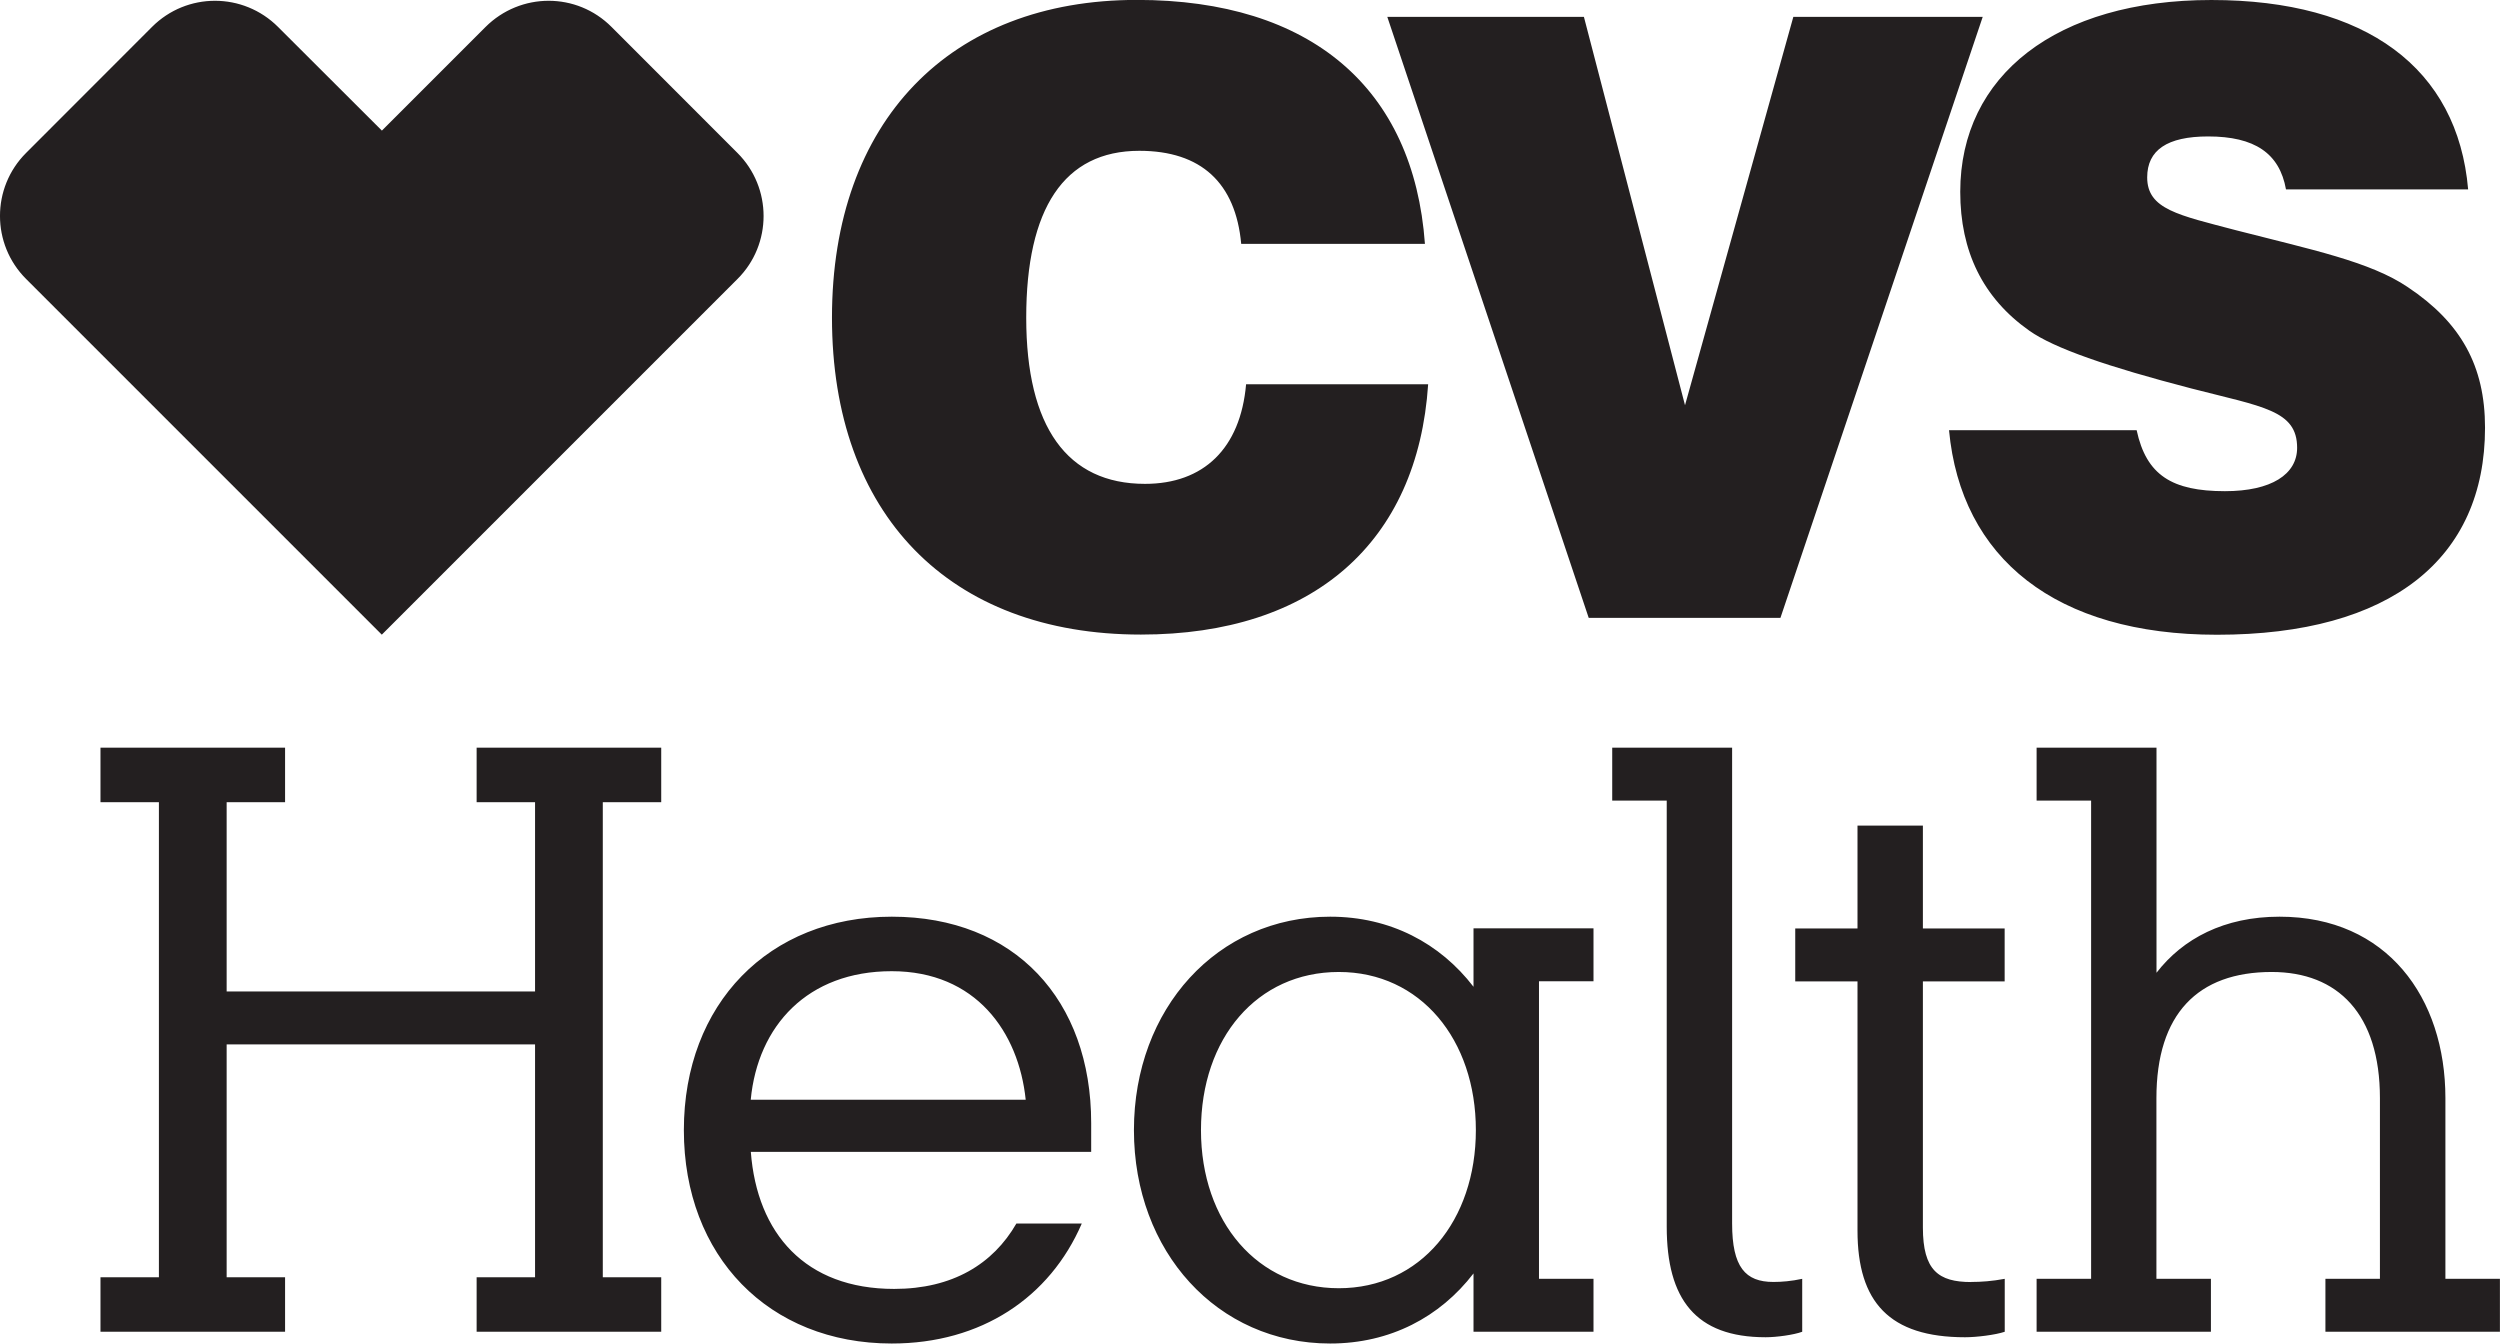
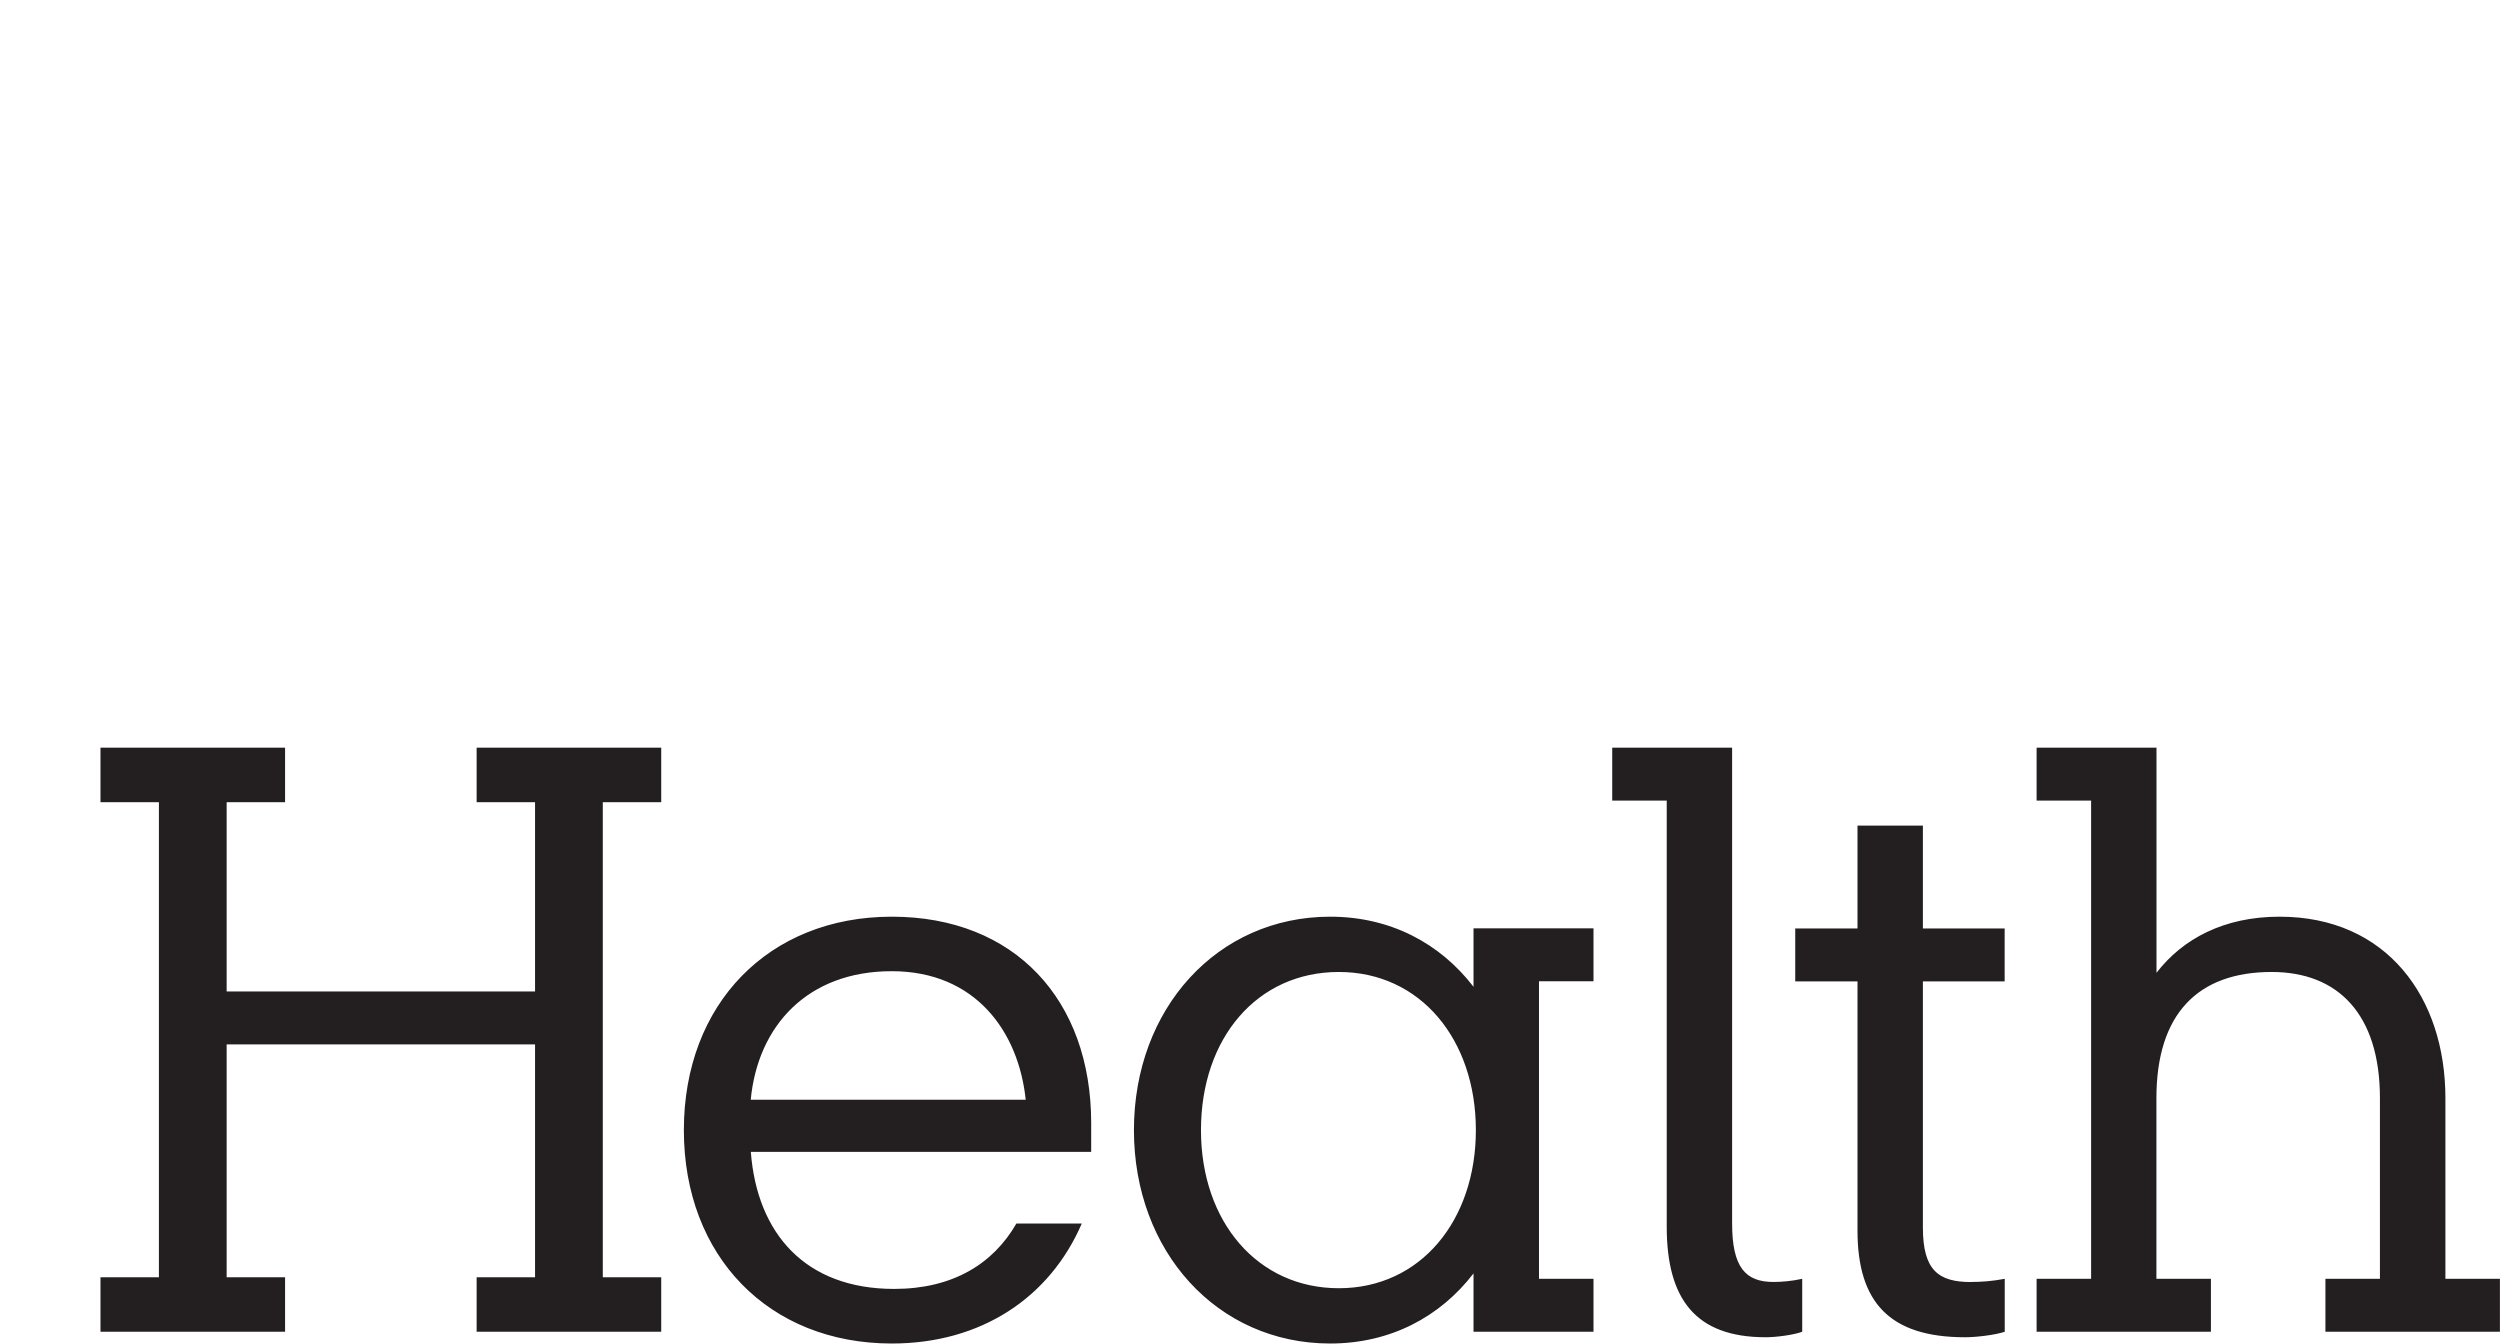
<svg xmlns="http://www.w3.org/2000/svg" id="Layer_1" viewBox="0 0 287.12 154.3">
  <defs>
    <style>.cls-1{fill:#231f20;stroke-width:0px;}</style>
  </defs>
  <path class="cls-1" d="M253.94,152.95h-20.04v-6.08h6.26v-54.92h-6.26v-6.08h13.77v25.85c3.04-3.93,7.78-6.44,14.13-6.44,12.34,0,19.05,9.3,19.05,20.84v20.75h6.26v6.08h-20.04v-6.08h6.26v-20.75c0-9.66-4.83-14.49-12.43-14.49-8.5,0-13.24,4.83-13.24,14.49v20.75h6.26v6.08ZM226.39,147.23c1.16,0,2.41-.09,3.85-.36v6.08c-1.07.36-3.22.63-4.56.63-8.68,0-12.35-4.03-12.35-12.25v-28.62h-7.15v-6.08h7.15v-11.81h7.51v11.81h9.39v6.08h-9.39v28.27c0,4.92,1.79,6.26,5.55,6.26M191.42,140.88v-48.93h-6.26v-6.08h13.77v54.65c0,5.01,1.52,6.71,4.74,6.71.98,0,2.06-.09,3.31-.36v6.08c-.98.36-2.95.63-4.2.63-8.05,0-11.36-4.38-11.36-12.7M153.76,147.95c9.39,0,15.74-7.78,15.74-18.16s-6.35-18.16-15.74-18.16-15.83,7.6-15.83,18.16,6.53,18.16,15.83,18.16M169.23,146.25c-3.85,5.01-9.57,8.05-16.46,8.05-12.97,0-22.54-10.56-22.54-24.51s9.57-24.51,22.54-24.51c6.89,0,12.61,3.04,16.46,8.05v-6.71h13.78v6.08h-6.26v34.17h6.26v6.08h-13.78v-6.71ZM86.23,126.3h31.57c-.81-7.78-5.73-14.76-15.39-14.76s-15.38,6.26-16.19,14.76M102.42,154.3c-14.13,0-23.88-10.02-23.88-24.51s9.75-24.51,23.88-24.51,22.9,9.57,22.9,23.7v3.31h-39.09c.72,9.39,6.26,15.74,16.46,15.74,6.71,0,11.36-2.86,14.04-7.51h7.51c-3.67,8.5-11.54,13.78-21.82,13.78M61.45,113.87v-21.74h-6.71v-6.26h21.2v6.26h-6.71v54.56h6.71v6.26h-21.2v-6.26h6.71v-26.74H26.03v26.74h6.71v6.26H11.54v-6.26h6.71v-54.56h-6.71v-6.26h21.2v6.26h-6.71v21.74h35.42Z" />
-   <path class="cls-1" d="M223.84,49.4c1.38,14.74,12.26,23.5,30.78,23.5,20,0,30.78-8.75,30.78-23.78,0-7.1-2.77-12.07-8.85-16.13-4.33-2.95-11.15-4.33-19.72-6.54-6.63-1.75-10.23-2.4-10.23-6.08,0-3.13,2.3-4.7,7-4.7,5.34,0,8.2,1.93,8.94,6.08h20.92c-1.2-13.92-11.7-21.75-29.49-21.75s-28.84,8.66-28.84,22.03c0,6.82,2.58,12.17,7.92,15.94,2.86,2.03,9.03,4.15,18.61,6.64,8.2,2.12,12.16,2.49,12.16,6.82,0,3.04-2.95,4.98-8.29,4.98-6.08,0-9.03-1.84-10.14-7h-21.56ZM143.11,44.14c-.65,7.37-4.88,11.43-11.61,11.43-8.94,0-13.64-6.54-13.64-19.08s4.33-19.17,12.99-19.17c7.1,0,11.06,3.69,11.7,10.69h21.1c-1.29-17.88-13.09-28.02-33.08-28.02-21.47,0-35.02,13.92-35.02,36.49s13.45,36.4,35.48,36.4c19.81,0,31.79-10.6,32.99-28.75h-20.92ZM182.46,70.96h22.02L227.71,1.94h-21.75l-12.44,44.6L181.91,1.94h-22.58l23.13,69.02ZM24.69.09c-2.62,0-5.23,1-7.23,3L2.99,17.57c-3.99,3.99-3.99,10.48.01,14.47l40.85,40.85,40.85-40.85c4-3.99,3.99-10.48,0-14.47l-14.46-14.47c-2-2.01-4.61-3.01-7.23-3.01s-5.25,1.01-7.26,3.02l-11.89,11.89L31.94,3.1C29.94,1.1,27.32.09,24.69.09h0Z" />
</svg>